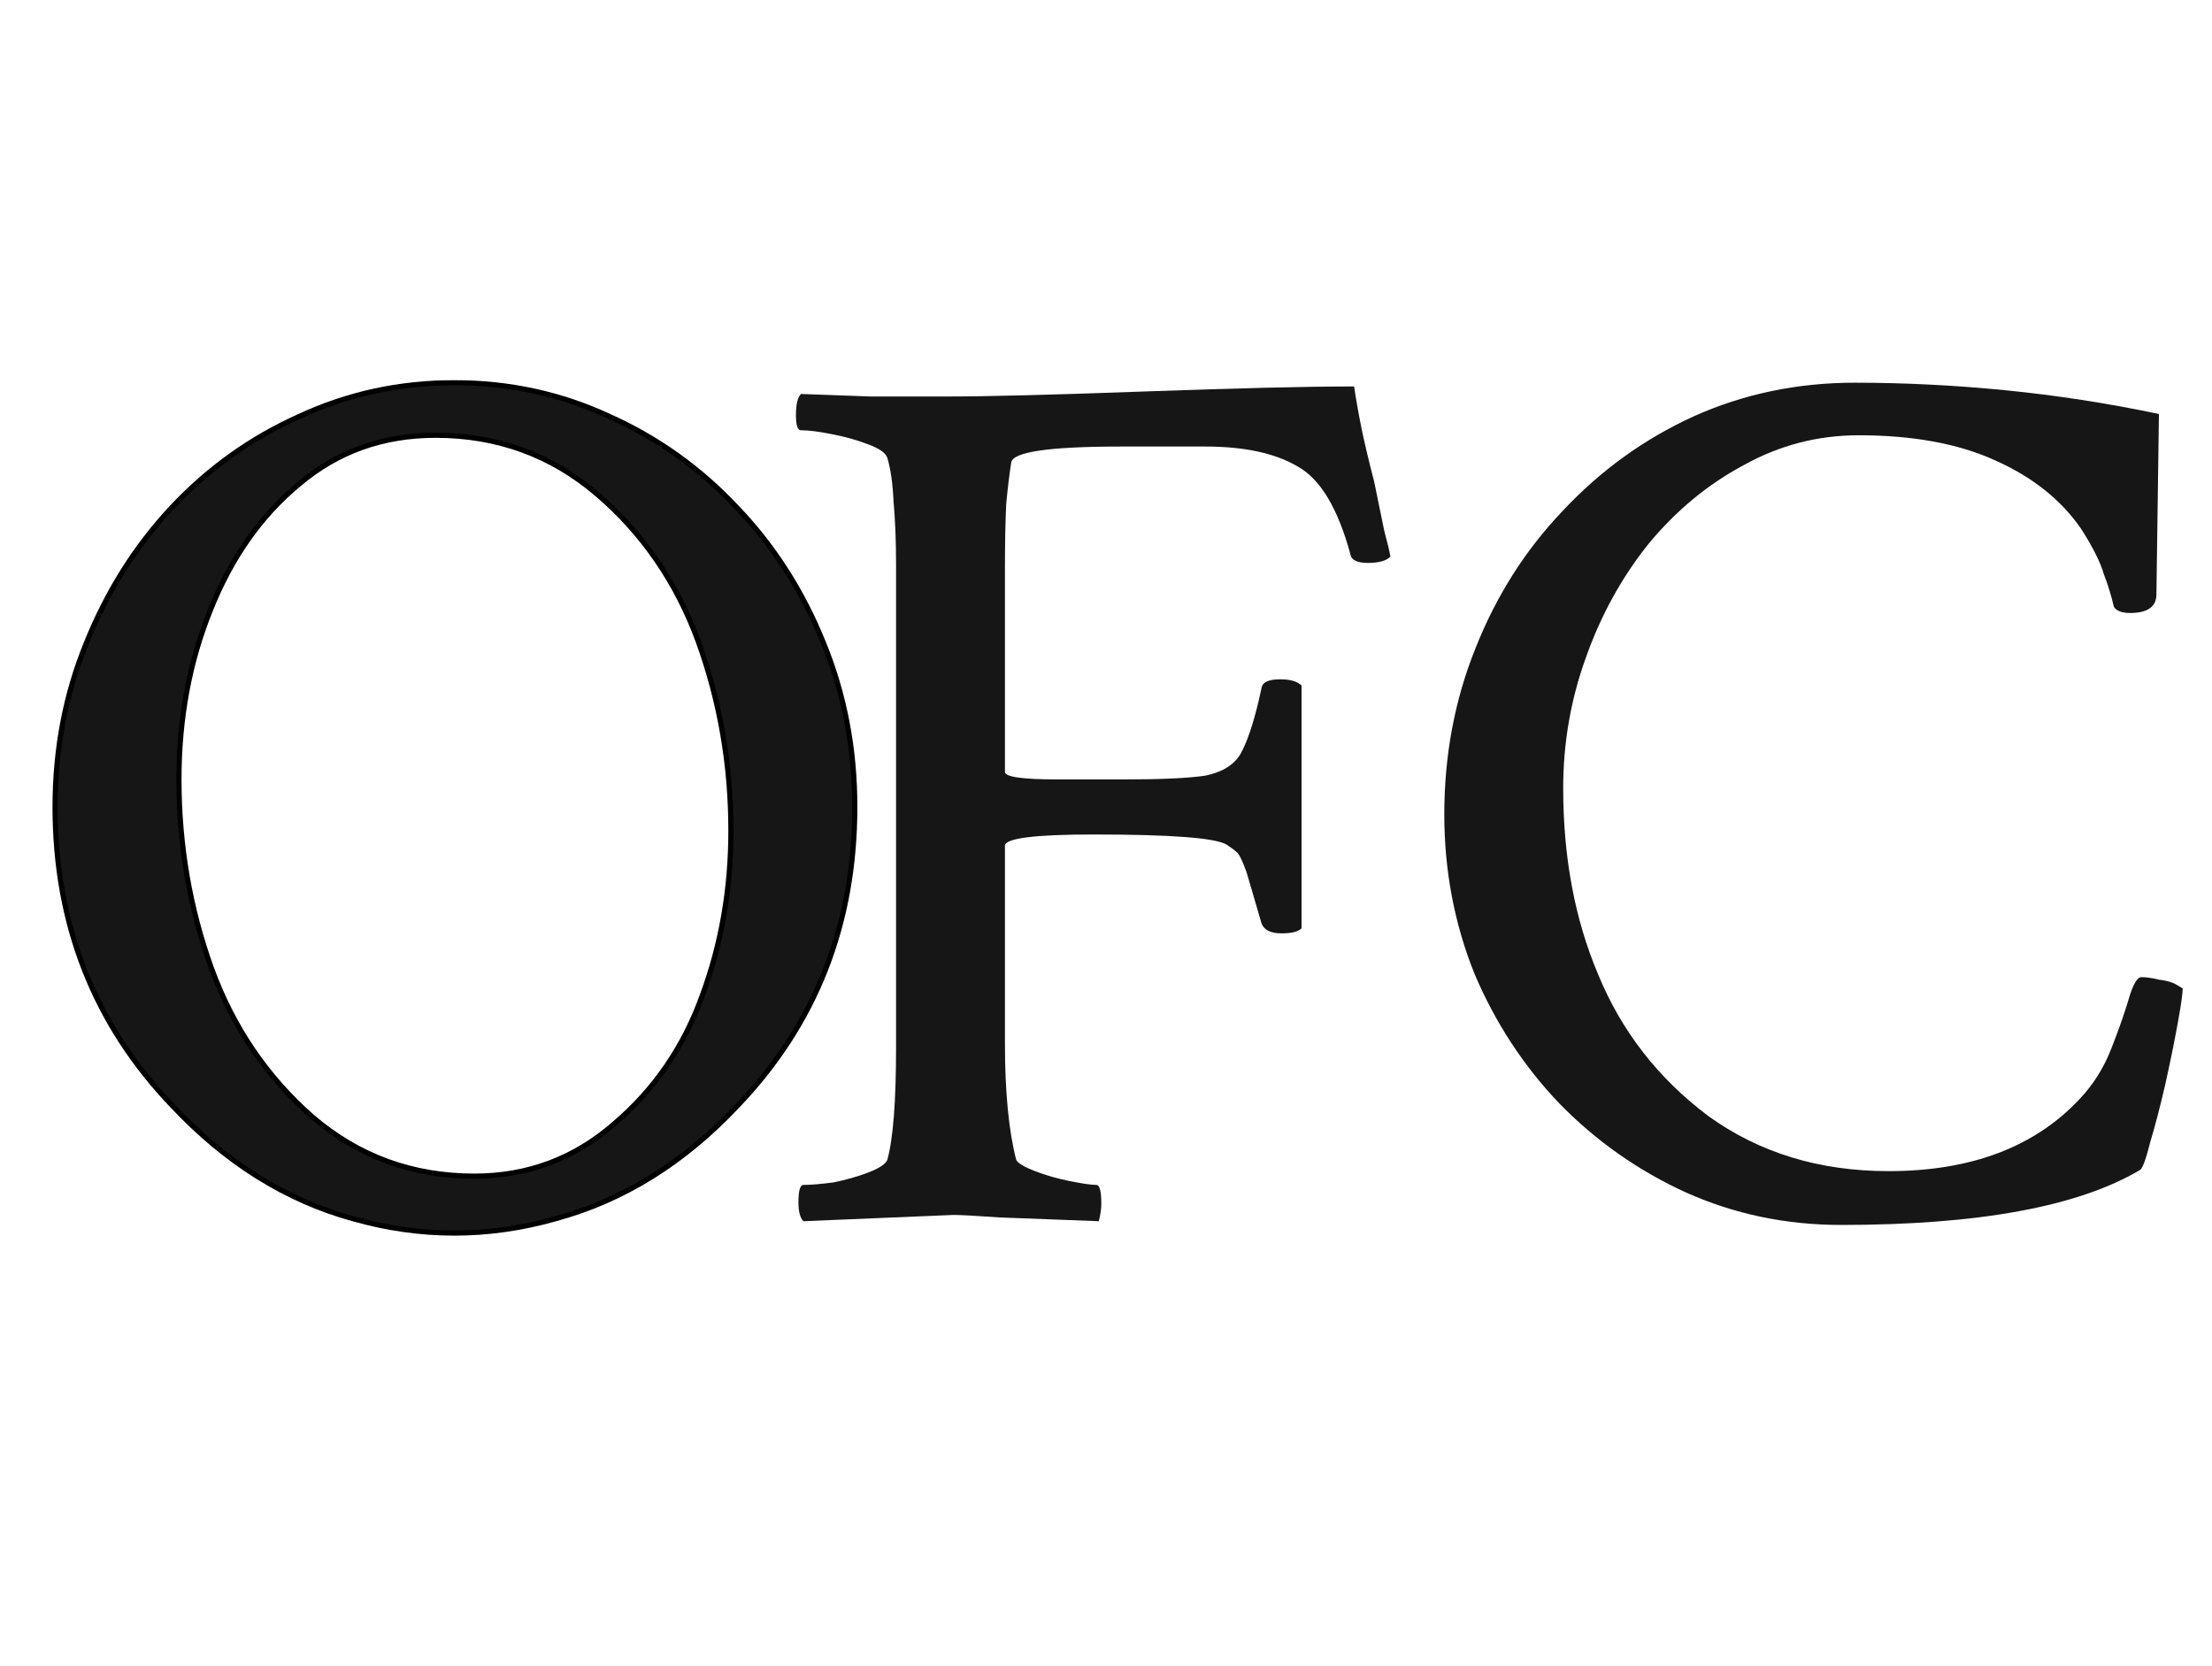
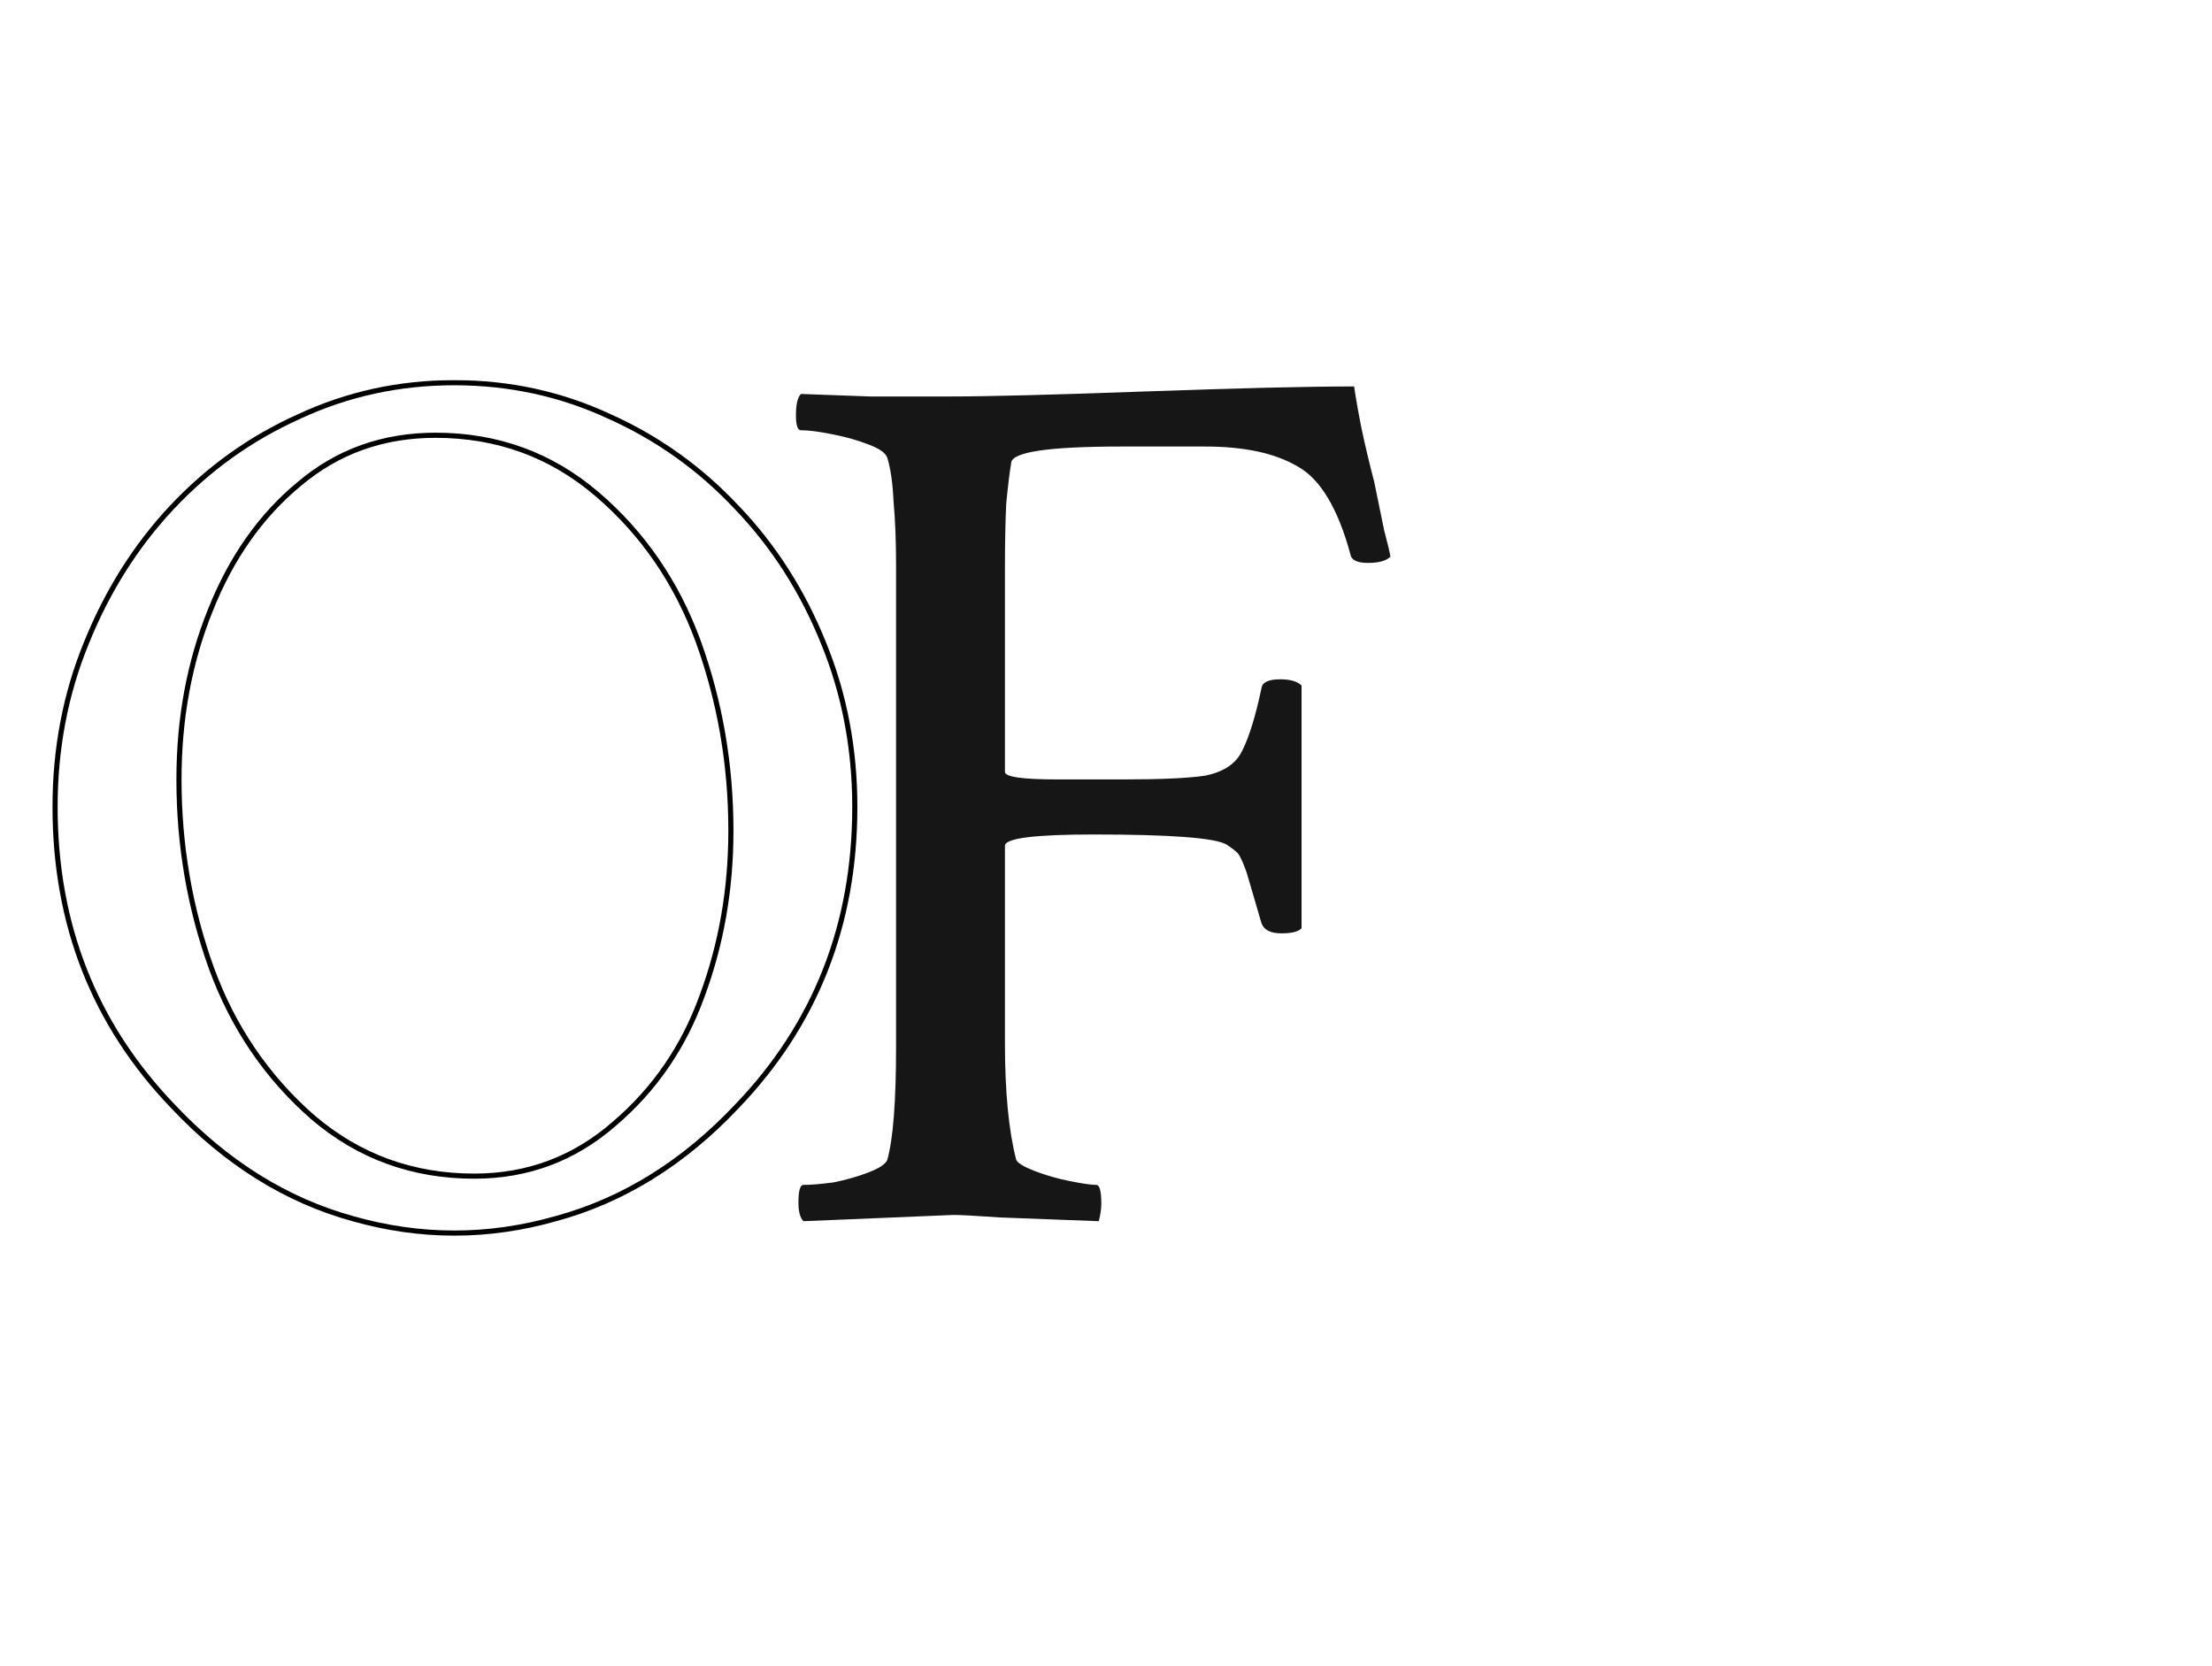
<svg xmlns="http://www.w3.org/2000/svg" fill="none" height="650" viewBox="0 0 863 650" width="863">
-   <path d="M718.27 477.93C696.785 477.93 676.603 473.698 657.723 465.234C639.168 456.771 622.729 445.215 608.406 430.566C594.409 415.918 583.341 398.991 575.203 379.785C567.391 360.254 563.484 339.583 563.484 317.773C563.484 294.661 567.553 273.014 575.691 252.832C583.829 232.324 595.223 214.421 609.871 199.121C624.52 183.496 641.447 171.289 660.652 162.5C680.184 153.711 701.18 149.316 723.641 149.316C742.846 149.316 762.378 150.293 782.234 152.246C802.091 154.199 822.111 157.292 842.293 161.523L841.316 231.836C841.316 236.719 837.898 239.16 831.062 239.16C827.807 239.16 825.691 238.346 824.715 236.719C823.738 232.487 822.436 228.255 820.809 224.023C819.507 219.466 816.577 213.607 812.02 206.445C804.207 195.052 792.977 186.1 778.328 179.59C764.005 173.079 746.264 169.824 725.105 169.824C709.155 169.824 694.181 173.73 680.184 181.543C666.186 189.03 653.816 199.284 643.074 212.305C632.658 225.326 624.52 240.137 618.66 256.738C612.801 273.014 609.871 289.941 609.871 307.52C609.871 334.538 614.428 358.789 623.543 380.273C632.658 402.409 646.98 420.801 666.512 435.449C686.368 449.772 709.806 456.934 736.824 456.934C769.051 456.934 793.953 447.493 811.531 428.613C816.74 423.079 820.809 416.569 823.738 409.082C826.668 401.595 828.947 395.085 830.574 389.551C832.202 384.017 833.829 381.25 835.457 381.25C837.41 381.25 839.689 381.576 842.293 382.227C845.223 382.552 847.501 383.203 849.129 384.18L851.57 385.645C851.57 387.598 850.919 392.155 849.617 399.316C848.315 406.478 846.688 414.453 844.734 423.242C842.781 431.706 840.828 439.193 838.875 445.703C837.247 452.214 835.945 455.794 834.969 456.445C810.88 470.768 771.98 477.93 718.27 477.93Z" fill="#161616" />
  <path d="M313.461 476.465C312.159 475.163 311.508 472.721 311.508 469.141C311.508 464.583 312.159 462.305 313.461 462.305C316.391 462.305 320.297 461.979 325.18 461.328C330.062 460.352 334.62 459.049 338.852 457.422C343.083 455.794 345.525 454.167 346.176 452.539C348.454 444.401 349.594 429.753 349.594 408.594V220.605C349.594 211.165 349.268 202.865 348.617 195.703C348.292 188.542 347.478 182.845 346.176 178.613C345.525 176.66 342.921 174.87 338.363 173.242C334.132 171.615 329.411 170.312 324.203 169.336C319.32 168.359 315.414 167.871 312.484 167.871C311.182 167.871 310.531 165.918 310.531 162.012C310.531 157.78 311.182 155.013 312.484 153.711C320.948 154.036 329.9 154.362 339.34 154.688C349.105 154.688 359.522 154.688 370.59 154.688C378.077 154.688 388.168 154.525 400.863 154.199C413.559 153.874 428.858 153.385 446.762 152.734C464.991 152.083 480.779 151.595 494.125 151.27C507.797 150.944 519.19 150.781 528.305 150.781C528.956 155.339 529.932 160.872 531.234 167.383C532.536 173.568 534.164 180.404 536.117 187.891C537.745 195.703 539.047 202.051 540.023 206.934C541.326 211.816 542.139 215.234 542.465 217.188C540.837 218.815 537.908 219.629 533.676 219.629C529.444 219.629 527.165 218.49 526.84 216.211C521.957 198.307 515.121 186.914 506.332 182.031C497.543 176.823 485.499 174.219 470.199 174.219H437.484C409.164 174.219 394.841 176.335 394.516 180.566C393.865 184.473 393.214 189.844 392.562 196.68C392.237 203.516 392.074 211.816 392.074 221.582V301.172C392.074 303.125 398.91 304.102 412.582 304.102H438.461C453.109 304.102 463.689 303.613 470.199 302.637C476.71 301.335 481.267 298.568 483.871 294.336C486.475 289.779 488.917 282.617 491.195 272.852L492.172 268.457C492.497 266.178 494.939 265.039 499.496 265.039C503.402 265.039 506.169 265.853 507.797 267.48V362.207C506.495 363.509 503.891 364.16 499.984 364.16C495.753 364.16 493.148 362.858 492.172 360.254C490.87 355.697 489.73 351.79 488.754 348.535C487.777 345.28 486.964 342.513 486.312 340.234C484.685 335.677 483.383 333.073 482.406 332.422C481.755 331.771 480.453 330.794 478.5 329.492C473.943 326.888 456.69 325.586 426.742 325.586C403.63 325.586 392.074 327.051 392.074 329.98V407.129C392.074 426.009 393.539 441.146 396.469 452.539C397.12 453.841 399.561 455.306 403.793 456.934C408.025 458.561 412.582 459.863 417.465 460.84C422.348 461.816 425.766 462.305 427.719 462.305C429.021 462.305 429.672 464.746 429.672 469.629C429.672 471.582 429.346 473.861 428.695 476.465C412.419 475.814 399.561 475.326 390.121 475C380.681 474.349 374.659 474.023 372.055 474.023L313.461 476.465Z" fill="#161616" />
  <mask fill="black" height="335" id="path-3-outside-1_1796_1253" maskUnits="userSpaceOnUse" width="315" x="20" y="148">
    <rect fill="white" height="335" width="315" x="20" y="148" />
-     <path d="M67.383 431.543C36.784 399.642 21.484 360.742 21.484 314.844C21.484 292.057 25.553 270.736 33.691 250.879C41.829 230.697 52.897 213.118 66.894 198.145C81.217 182.845 97.819 170.964 116.699 162.5C135.579 153.711 155.762 149.316 177.246 149.316C198.73 149.316 218.913 153.711 237.793 162.5C256.673 170.964 273.275 182.845 287.598 198.145C301.921 213.118 313.151 230.697 321.289 250.879C329.427 270.736 333.496 292.057 333.496 314.844C333.496 360.742 318.197 399.642 287.598 431.543C266.764 453.678 243.164 468.327 216.797 475.488C190.43 482.975 164.062 482.975 137.695 475.488C111.654 468.327 88.216 453.678 67.383 431.543ZM185.059 458.887C205.892 458.887 224.121 452.051 239.746 438.379C255.371 425.033 266.764 408.431 273.926 388.574C281.413 368.392 285.156 346.908 285.156 324.121C285.156 298.405 280.924 273.828 272.461 250.391C263.997 227.279 250.814 208.073 232.91 192.773C215.007 177.474 194.01 169.824 169.922 169.824C149.414 169.824 131.673 176.172 116.699 188.867C101.725 201.237 90.169 217.676 82.031 238.184C73.893 258.366 69.824 280.339 69.824 304.102C69.824 329.818 74.056 354.395 82.519 377.832C90.983 400.944 104.167 420.312 122.07 435.938C139.974 451.237 160.97 458.887 185.059 458.887Z" />
  </mask>
-   <path d="M67.383 431.543C36.784 399.642 21.484 360.742 21.484 314.844C21.484 292.057 25.553 270.736 33.691 250.879C41.829 230.697 52.897 213.118 66.894 198.145C81.217 182.845 97.819 170.964 116.699 162.5C135.579 153.711 155.762 149.316 177.246 149.316C198.73 149.316 218.913 153.711 237.793 162.5C256.673 170.964 273.275 182.845 287.598 198.145C301.921 213.118 313.151 230.697 321.289 250.879C329.427 270.736 333.496 292.057 333.496 314.844C333.496 360.742 318.197 399.642 287.598 431.543C266.764 453.678 243.164 468.327 216.797 475.488C190.43 482.975 164.062 482.975 137.695 475.488C111.654 468.327 88.216 453.678 67.383 431.543ZM185.059 458.887C205.892 458.887 224.121 452.051 239.746 438.379C255.371 425.033 266.764 408.431 273.926 388.574C281.413 368.392 285.156 346.908 285.156 324.121C285.156 298.405 280.924 273.828 272.461 250.391C263.997 227.279 250.814 208.073 232.91 192.773C215.007 177.474 194.01 169.824 169.922 169.824C149.414 169.824 131.673 176.172 116.699 188.867C101.725 201.237 90.169 217.676 82.031 238.184C73.893 258.366 69.824 280.339 69.824 304.102C69.824 329.818 74.056 354.395 82.519 377.832C90.983 400.944 104.167 420.312 122.07 435.938C139.974 451.237 160.97 458.887 185.059 458.887Z" fill="#161616" />
  <path d="M67.383 431.543L68.111 430.858L68.105 430.851L67.383 431.543ZM33.691 250.879L34.617 251.258L34.619 251.253L33.691 250.879ZM66.894 198.145L66.165 197.461L66.164 197.462L66.894 198.145ZM116.699 162.5L117.108 163.413L117.115 163.41L117.121 163.407L116.699 162.5ZM237.793 162.5L237.371 163.407L237.377 163.41L237.384 163.413L237.793 162.5ZM287.598 198.145L286.868 198.828L286.875 198.836L287.598 198.145ZM321.289 250.879L320.362 251.253L320.364 251.258L321.289 250.879ZM287.598 431.543L286.876 430.851L286.869 430.858L287.598 431.543ZM216.797 475.488L216.535 474.523L216.524 474.526L216.797 475.488ZM137.695 475.488L137.968 474.526L137.96 474.524L137.695 475.488ZM239.746 438.379L239.097 437.618L239.088 437.626L239.746 438.379ZM273.926 388.574L272.988 388.226L272.985 388.235L273.926 388.574ZM272.461 250.391L273.401 250.051L273.4 250.047L272.461 250.391ZM232.91 192.773L233.56 192.013L232.91 192.773ZM116.699 188.867L117.336 189.638L117.346 189.63L116.699 188.867ZM82.031 238.184L82.959 238.558L82.961 238.552L82.031 238.184ZM82.519 377.832L81.579 378.172L81.581 378.176L82.519 377.832ZM122.07 435.938L121.413 436.691L121.421 436.698L122.07 435.938ZM68.105 430.851C37.692 399.144 22.484 360.495 22.484 314.844H20.484C20.484 360.989 35.876 400.14 66.661 432.235L68.105 430.851ZM22.484 314.844C22.484 292.179 26.531 270.987 34.617 251.258L32.766 250.5C24.576 270.484 20.484 291.935 20.484 314.844H22.484ZM34.619 251.253C42.714 231.178 53.717 213.706 67.625 198.827L66.164 197.462C52.077 212.531 40.945 230.216 32.764 250.505L34.619 251.253ZM67.624 198.828C81.858 183.624 98.351 171.821 117.108 163.413L116.29 161.587C97.287 170.106 80.577 182.066 66.165 197.461L67.624 198.828ZM117.121 163.407C135.865 154.681 155.903 150.316 177.246 150.316V148.316C155.621 148.316 135.294 152.741 116.277 161.593L117.121 163.407ZM177.246 150.316C198.589 150.316 218.627 154.681 237.371 163.407L238.215 161.593C219.198 152.741 198.872 148.316 177.246 148.316V150.316ZM237.384 163.413C256.141 171.821 272.634 183.624 286.868 198.828L288.328 197.461C273.915 182.066 257.205 170.106 238.202 161.587L237.384 163.413ZM286.875 198.836C301.106 213.713 312.269 231.182 320.362 251.253L322.216 250.505C314.033 230.211 302.735 212.524 288.32 197.453L286.875 198.836ZM320.364 251.258C328.449 270.987 332.496 292.179 332.496 314.844H334.496C334.496 291.935 330.405 270.484 322.214 250.5L320.364 251.258ZM332.496 314.844C332.496 360.495 317.289 399.144 286.876 430.851L288.319 432.235C319.104 400.14 334.496 360.989 334.496 314.844H332.496ZM286.869 430.858C266.148 452.874 242.704 467.415 216.535 474.523L217.059 476.453C243.624 469.238 267.381 454.483 288.326 432.228L286.869 430.858ZM216.524 474.526C190.335 481.963 164.157 481.963 137.968 474.526L137.422 476.45C163.968 483.988 190.524 483.988 217.07 476.45L216.524 474.526ZM137.96 474.524C112.117 467.417 88.835 452.877 68.111 430.858L66.655 432.228C87.598 454.48 111.19 469.236 137.43 476.452L137.96 474.524ZM185.059 459.887C206.133 459.887 224.597 452.963 240.405 439.131L239.088 437.626C223.646 451.138 205.651 457.887 185.059 457.887V459.887ZM240.396 439.139C256.156 425.677 267.648 408.929 274.866 388.913L272.985 388.235C265.881 407.933 254.586 424.388 239.097 437.619L240.396 439.139ZM274.863 388.922C282.394 368.622 286.156 347.019 286.156 324.121H284.156C284.156 346.796 280.432 368.162 272.988 388.226L274.863 388.922ZM286.156 324.121C286.156 298.293 281.906 273.601 273.401 250.051L271.52 250.73C279.943 274.055 284.156 298.517 284.156 324.121H286.156ZM273.4 250.047C264.88 226.781 251.6 207.429 233.56 192.013L232.26 193.534C250.028 208.716 263.115 227.776 271.522 250.734L273.4 250.047ZM233.56 192.013C215.471 176.555 194.243 168.824 169.922 168.824V170.824C193.778 170.824 214.542 178.393 232.26 193.534L233.56 192.013ZM169.922 168.824C149.189 168.824 131.216 175.249 116.053 188.104L117.346 189.63C132.131 177.095 149.639 170.824 169.922 170.824V168.824ZM116.062 188.096C100.942 200.587 89.293 217.172 81.102 237.815L82.961 238.552C91.045 218.18 102.509 201.887 117.336 189.638L116.062 188.096ZM81.104 237.81C72.914 258.121 68.824 280.222 68.824 304.102H70.824C70.824 280.455 74.873 258.61 82.959 238.558L81.104 237.81ZM68.824 304.102C68.824 329.93 73.075 354.622 81.579 378.172L83.46 377.492C75.037 354.167 70.824 329.706 70.824 304.102H68.824ZM81.581 378.176C90.1 401.44 103.378 420.951 121.413 436.691L122.728 435.184C104.956 419.674 91.866 400.448 83.459 377.488L81.581 378.176ZM121.421 436.698C139.51 452.156 160.738 459.887 185.059 459.887V457.887C161.202 457.887 140.438 450.318 122.72 435.177L121.421 436.698Z" fill="black" mask="url(#path-3-outside-1_1796_1253)" />
</svg>